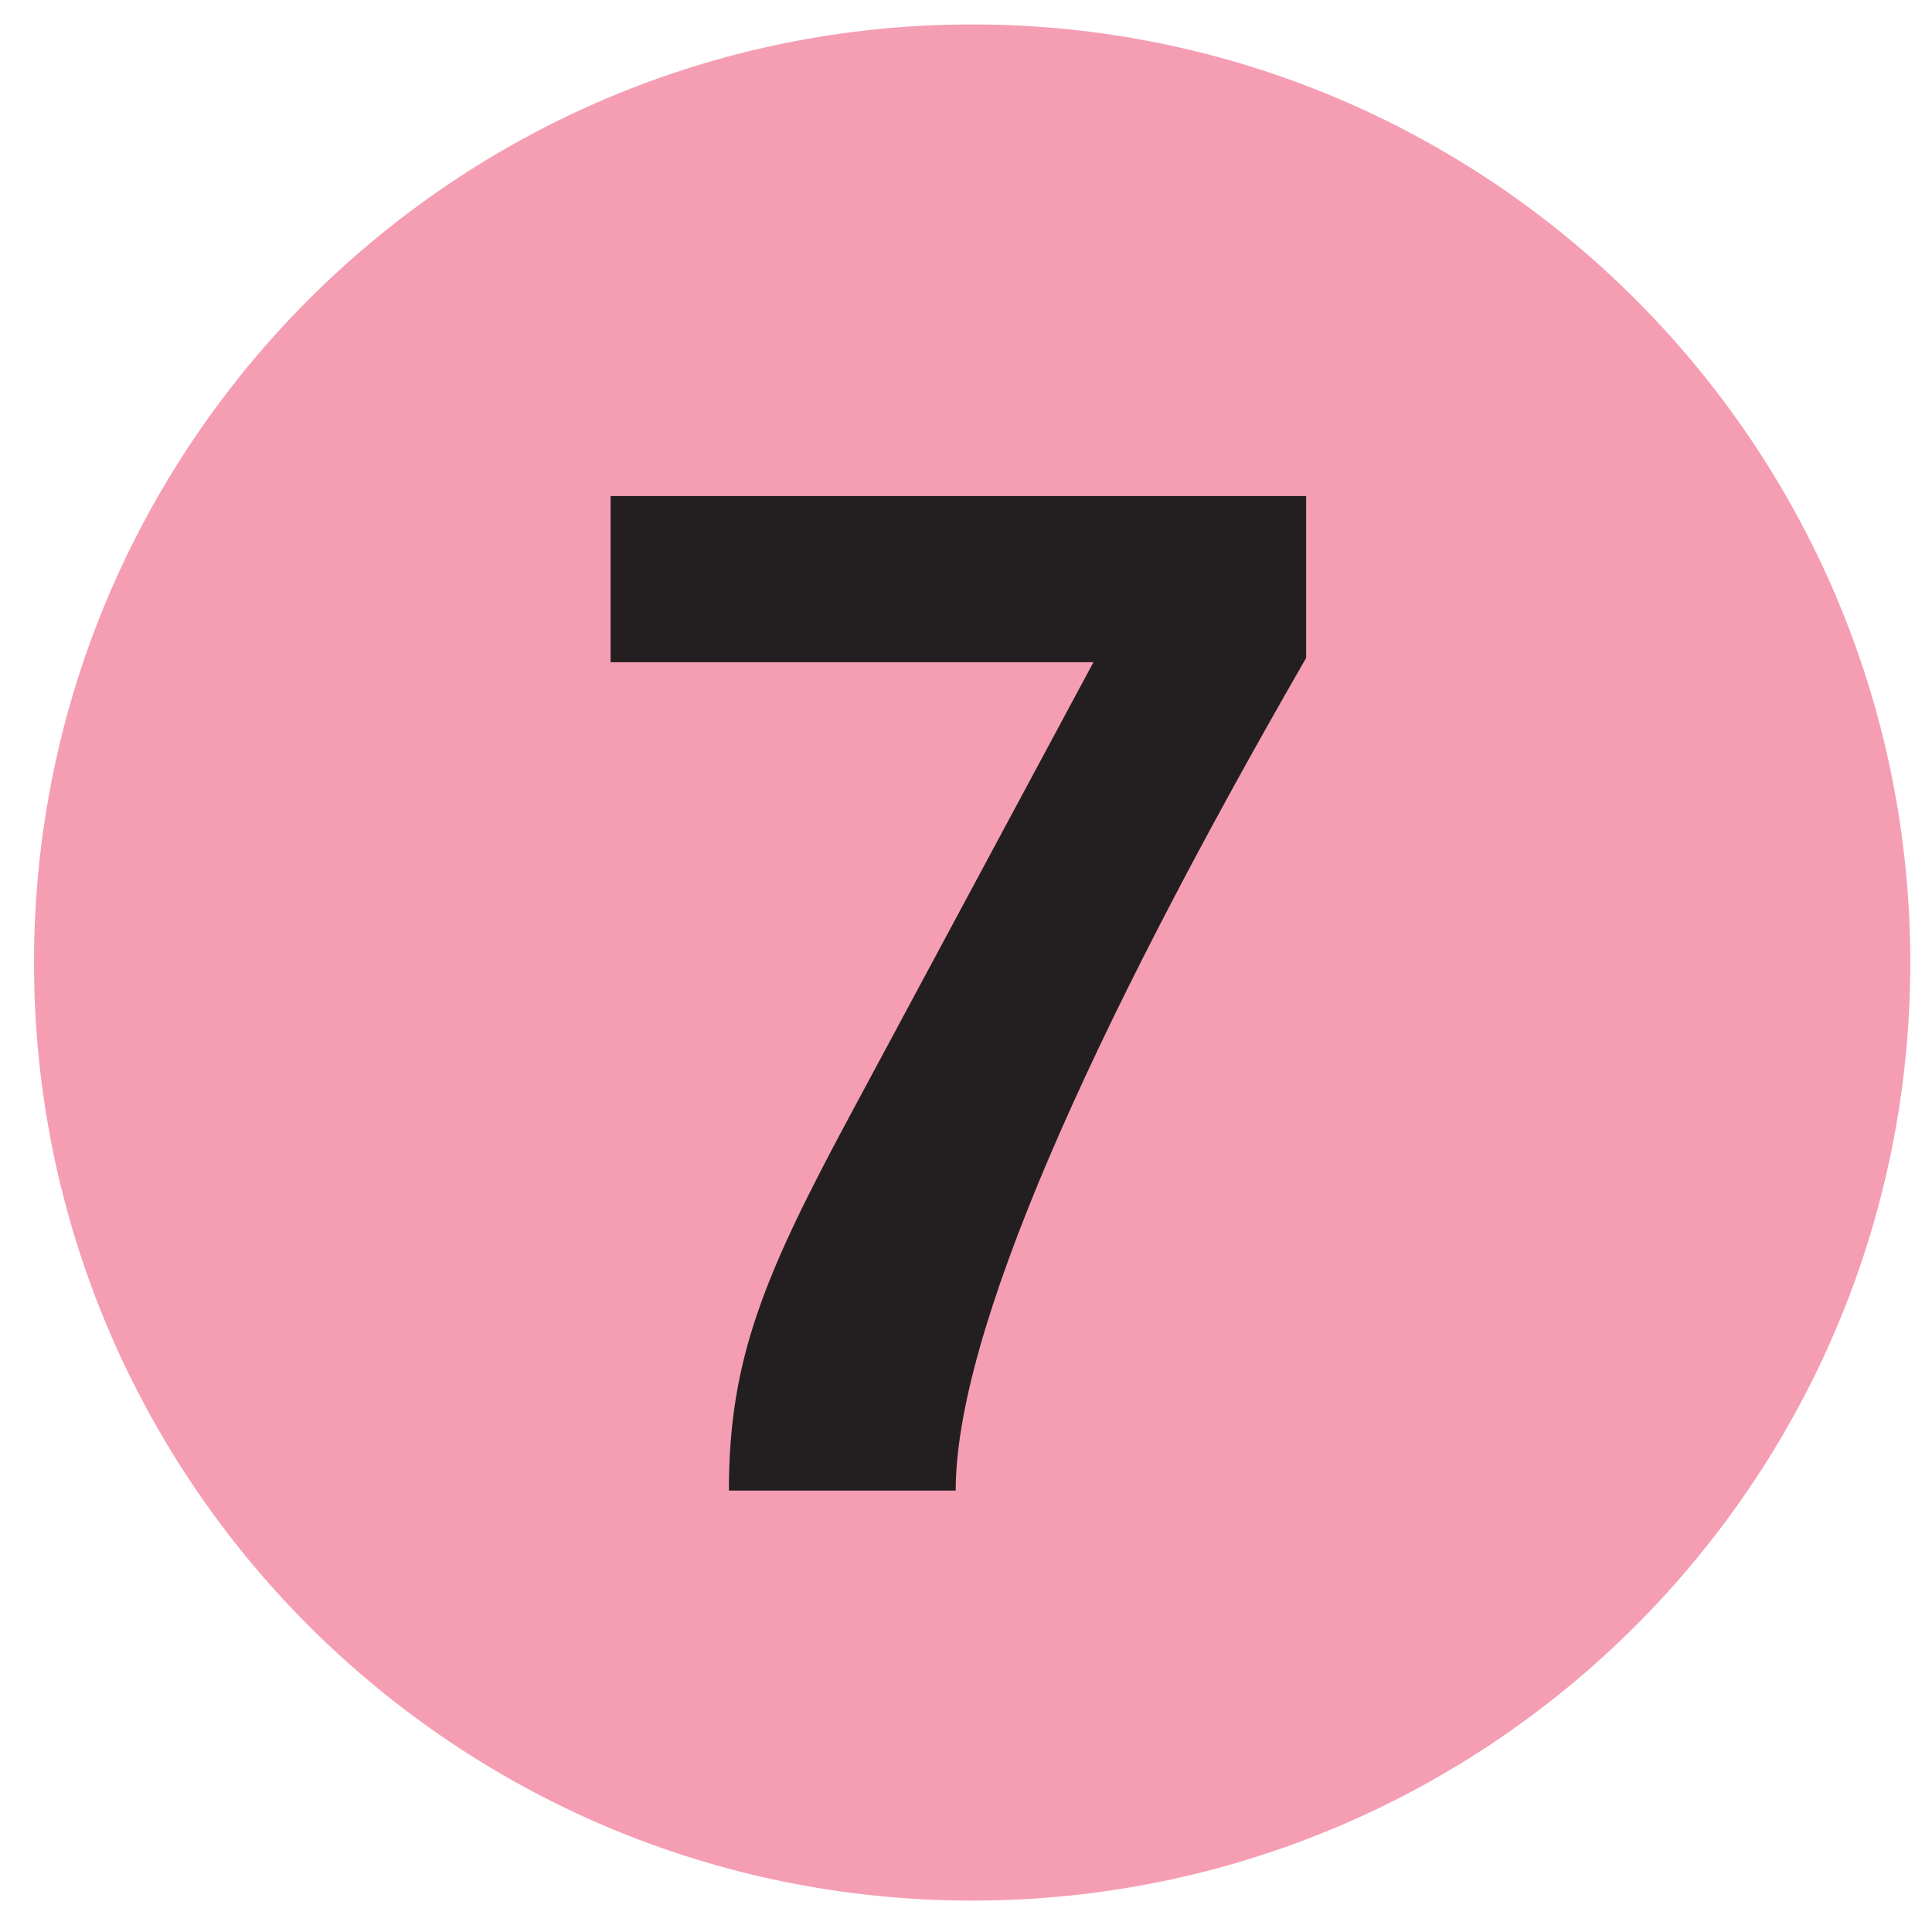
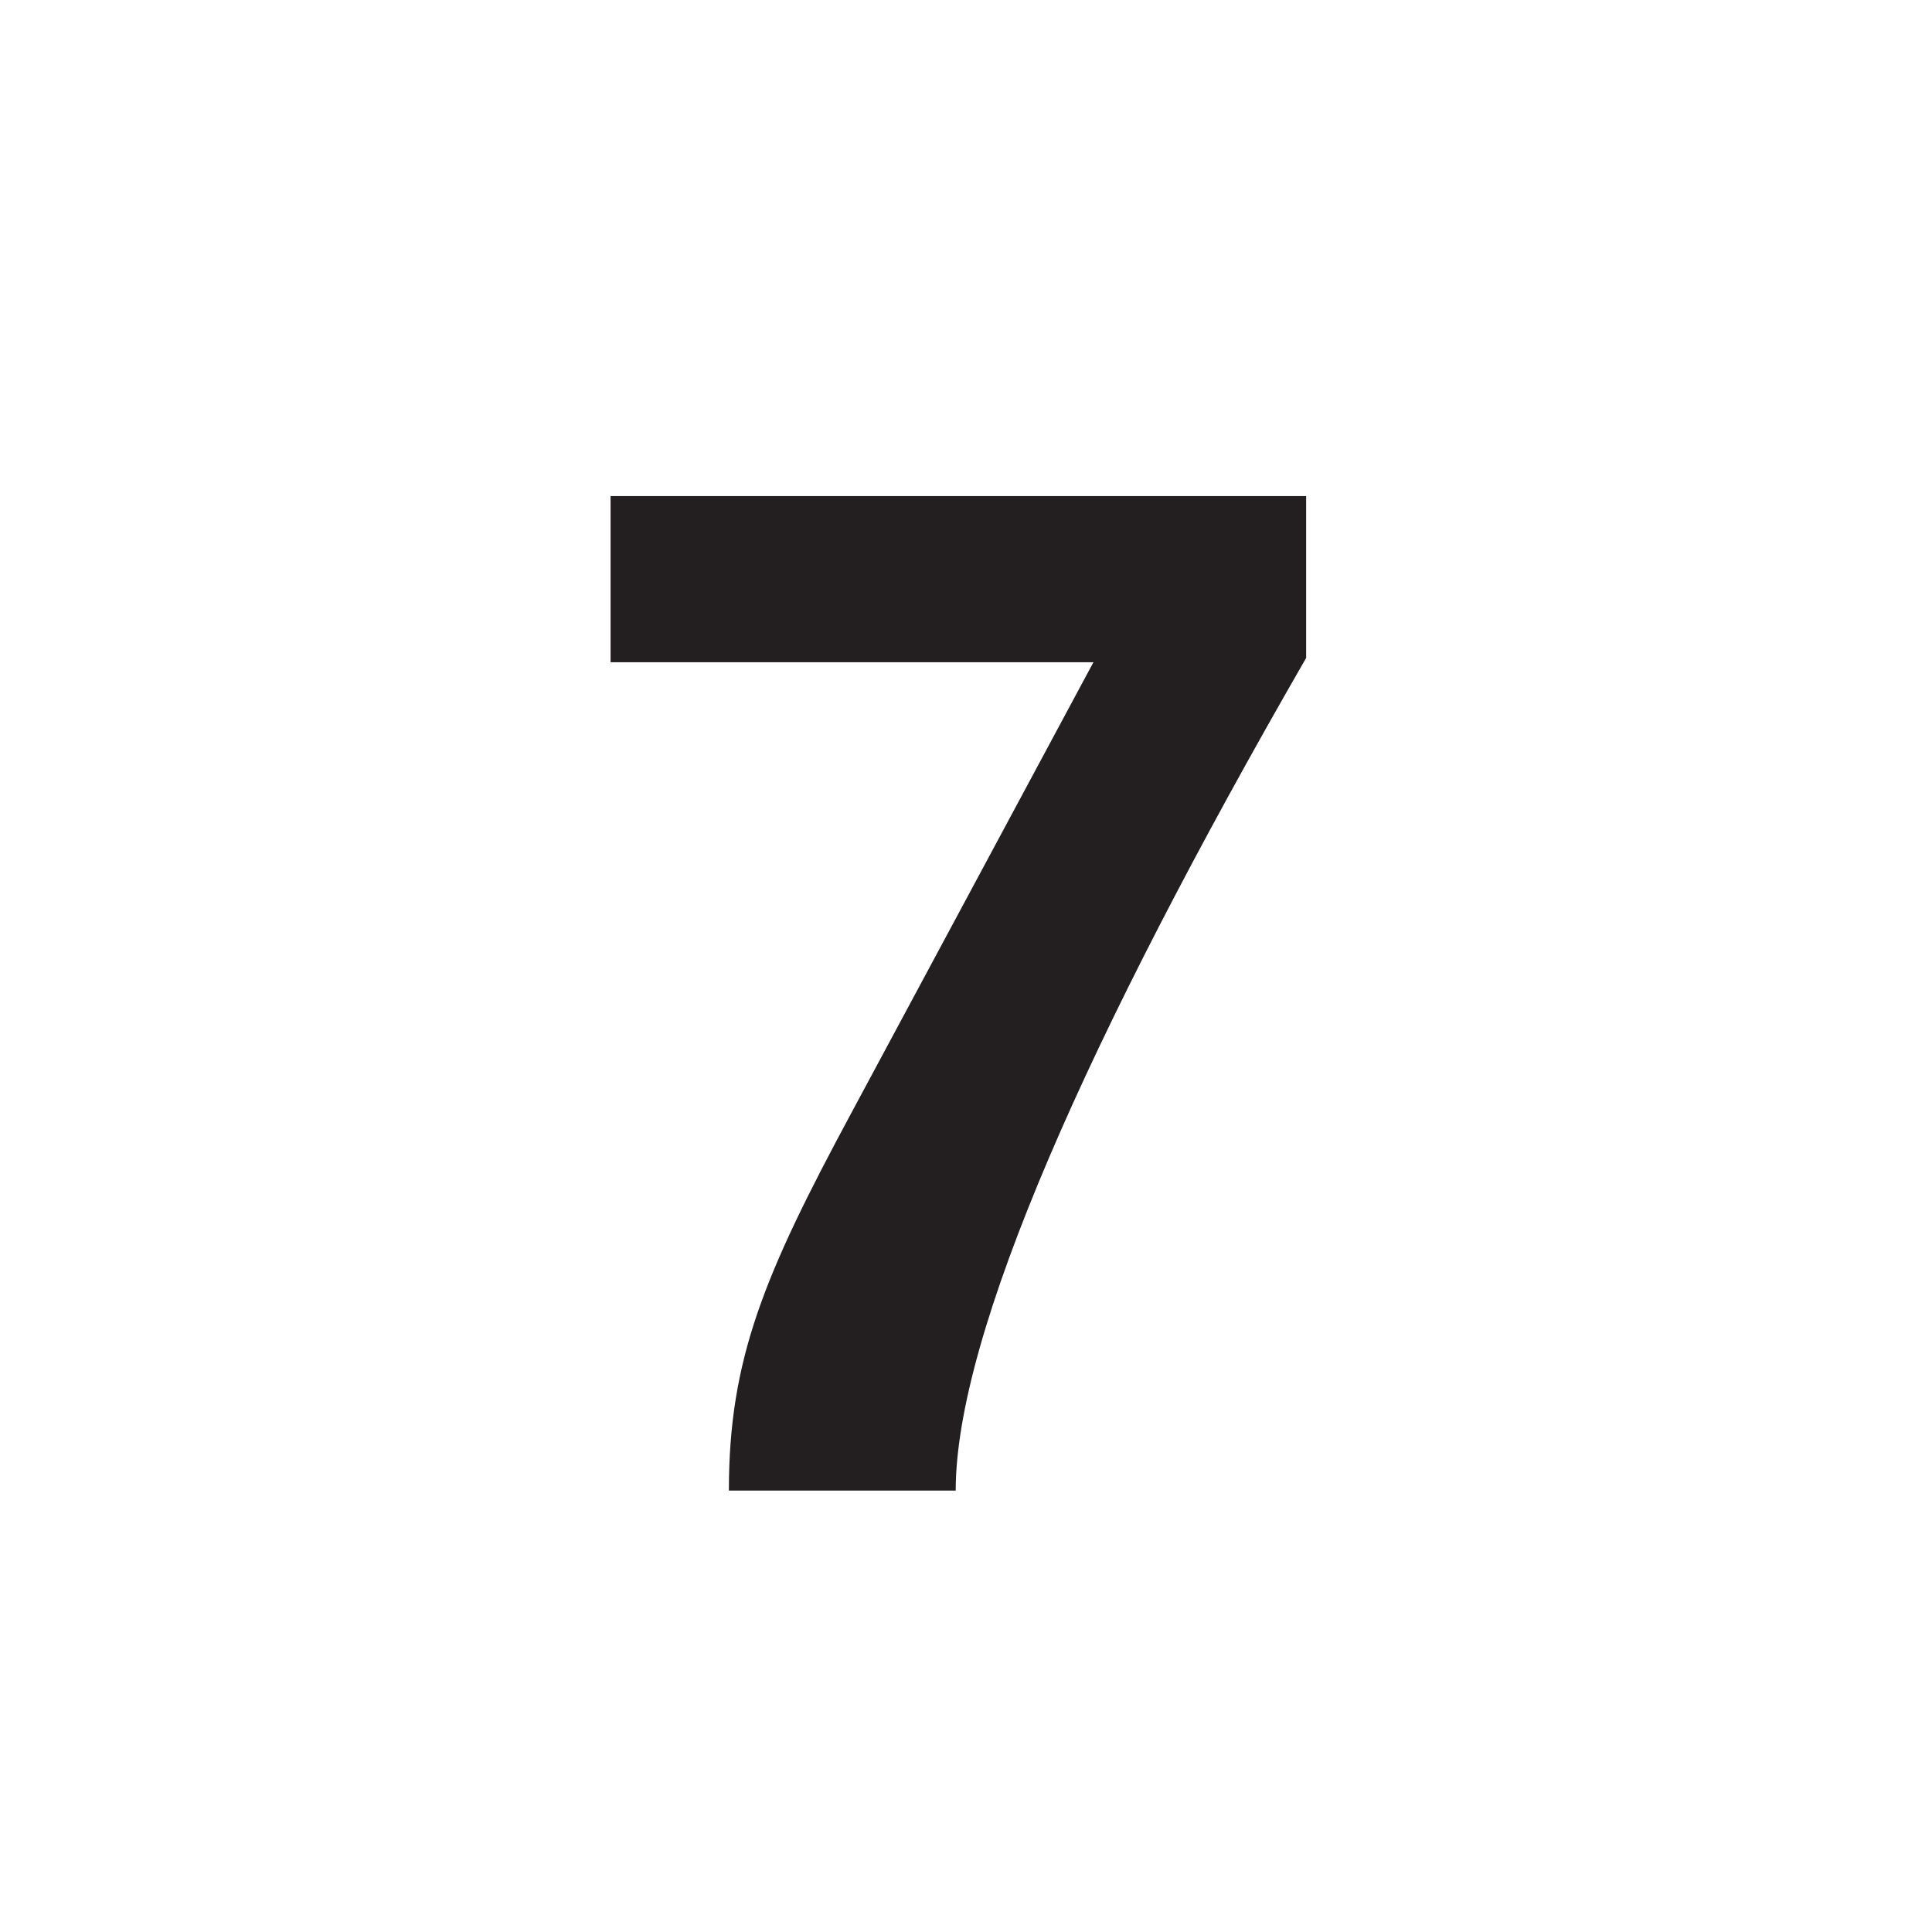
<svg xmlns="http://www.w3.org/2000/svg" xml:space="preserve" height="55" width="55" version="1.1" viewBox="-0.968 -0.696 55 55" enable-background="new -0.968 -0.696 55 55">
-   <path d="m0 26.707c0-14.742 11.961-26.707 26.707-26.707s26.707 11.965 26.707 26.707c0 14.75-11.961 26.703-26.707 26.703s-26.707-11.953-26.707-26.703" fill="#F59EB3" />
  <path d="m36.215 18.035v-4.609h-19.801v4.73h13.746l-6.89 12.828c-2.488 4.621-3.488 7.008-3.488 10.754h6.457c-0.001-4.453 3.757-12.91 9.976-23.703" fill="#231F20" />
</svg>